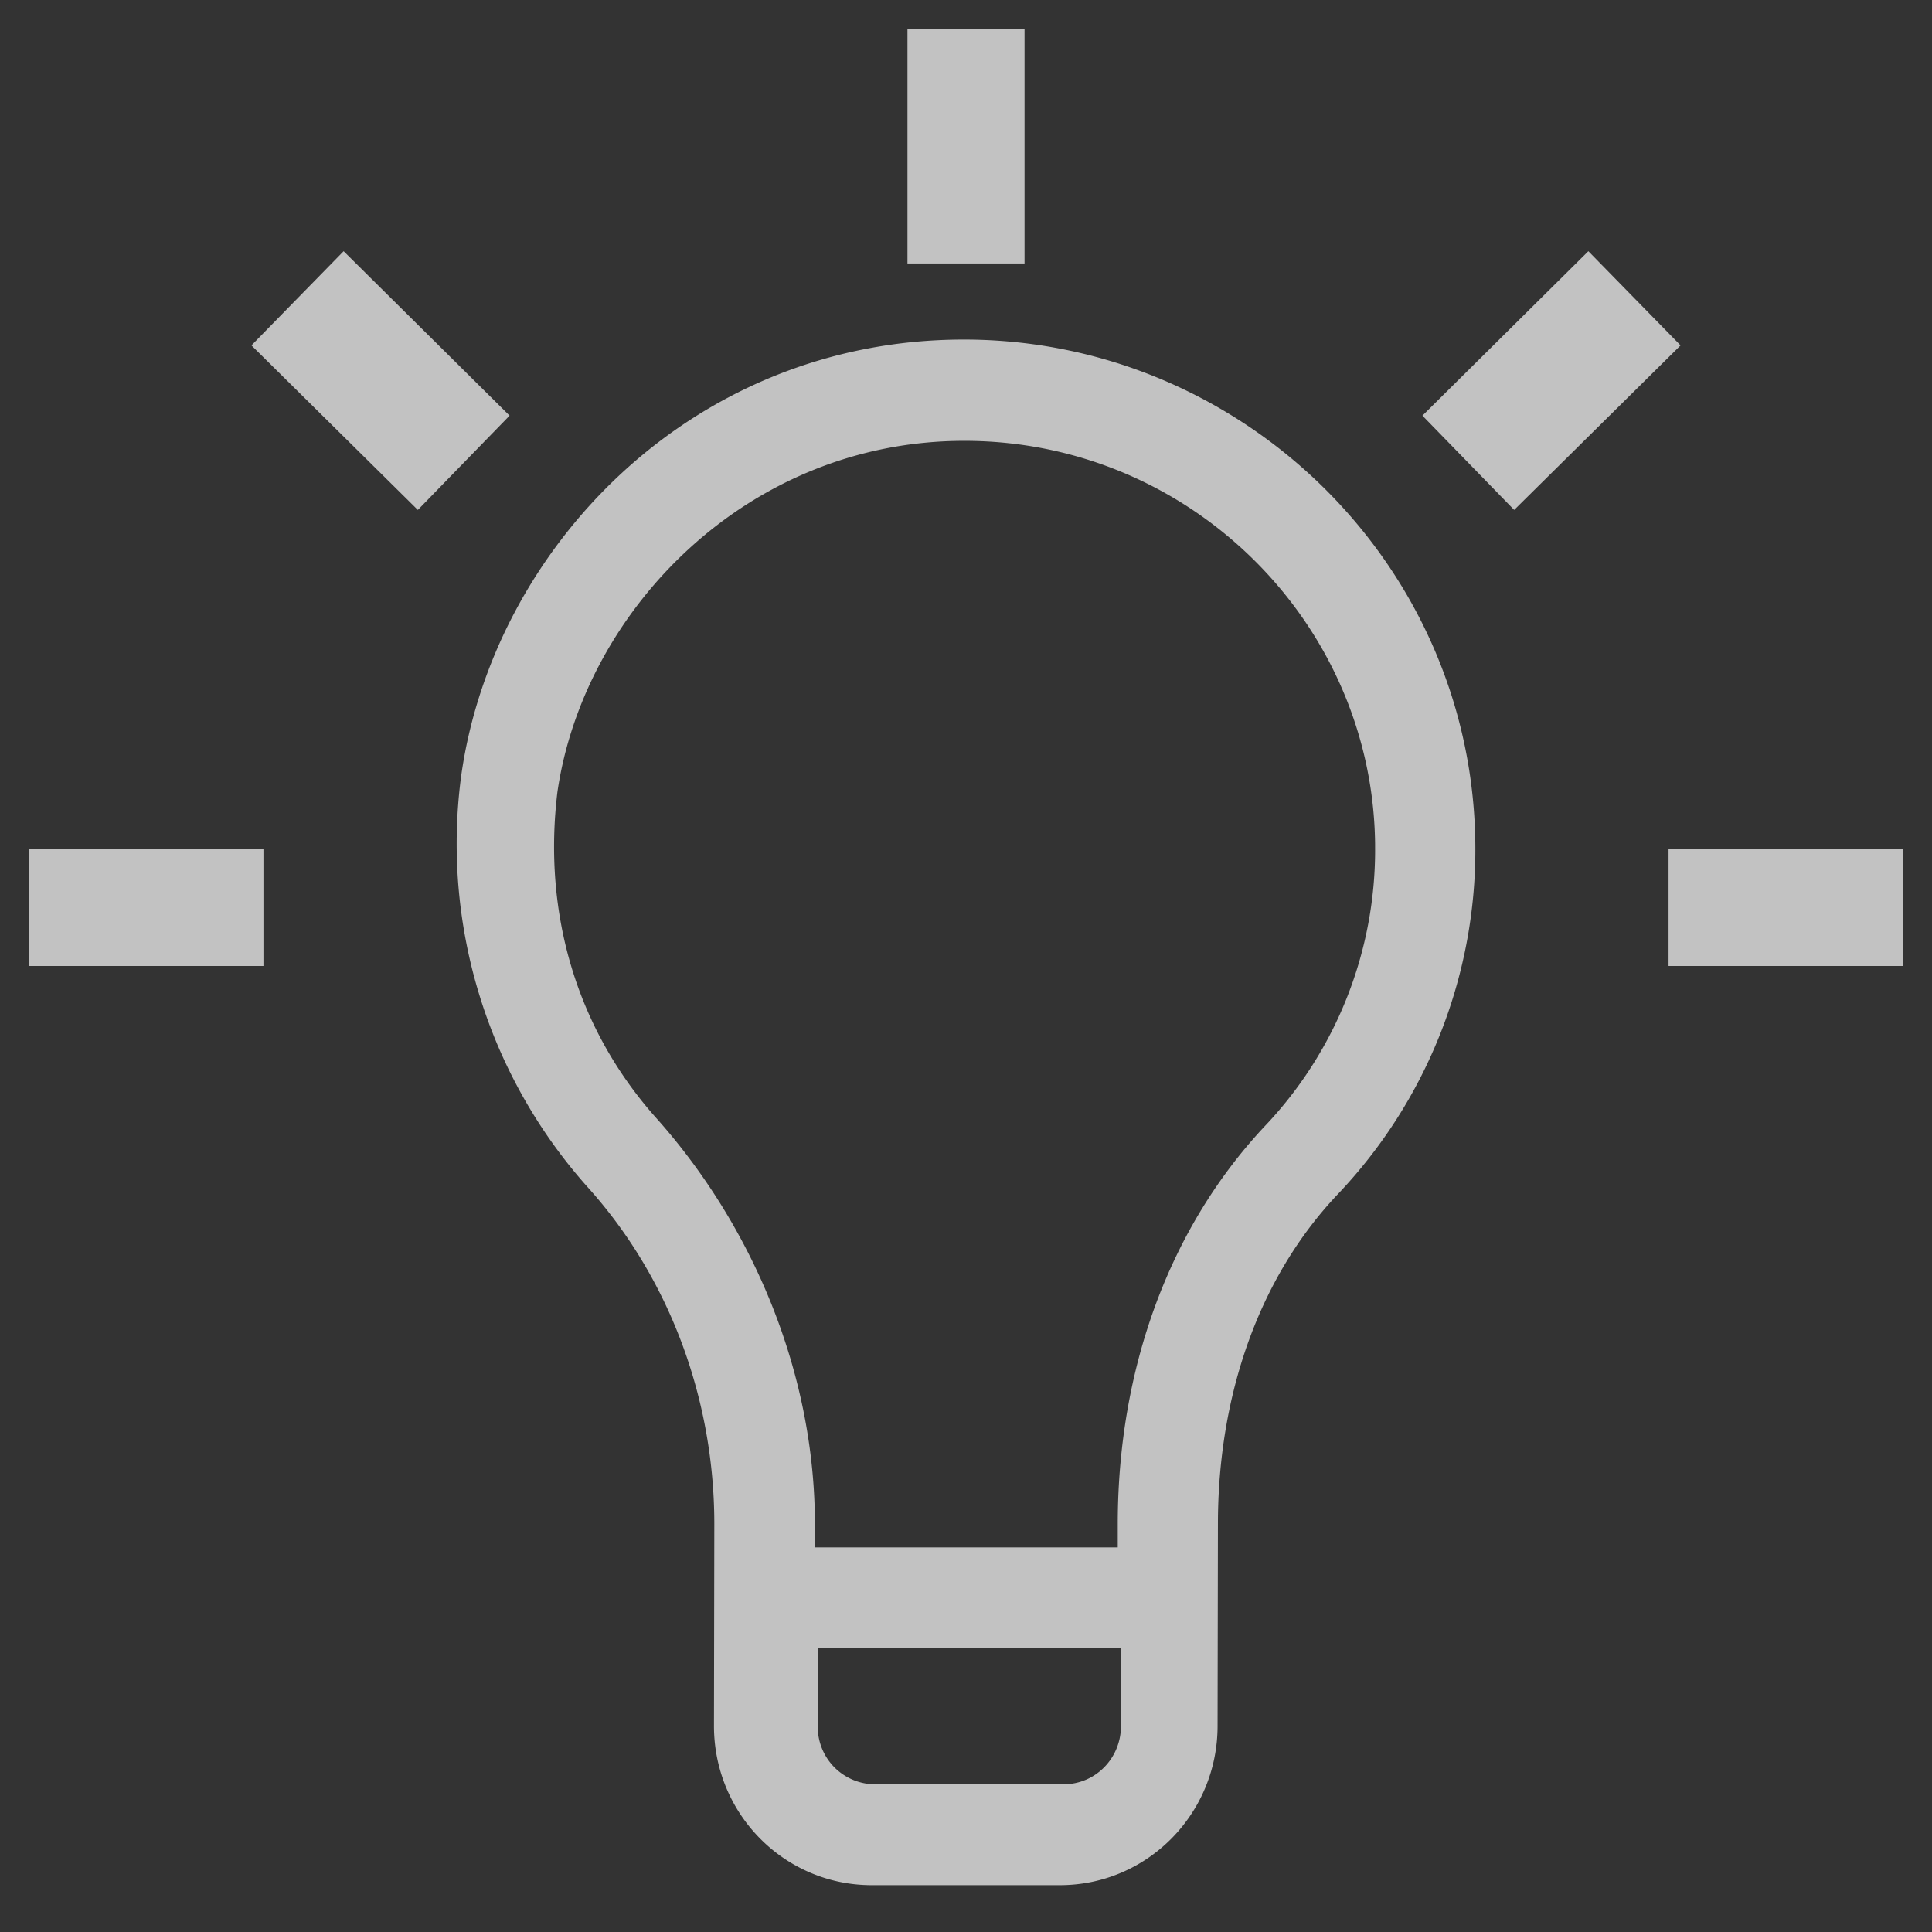
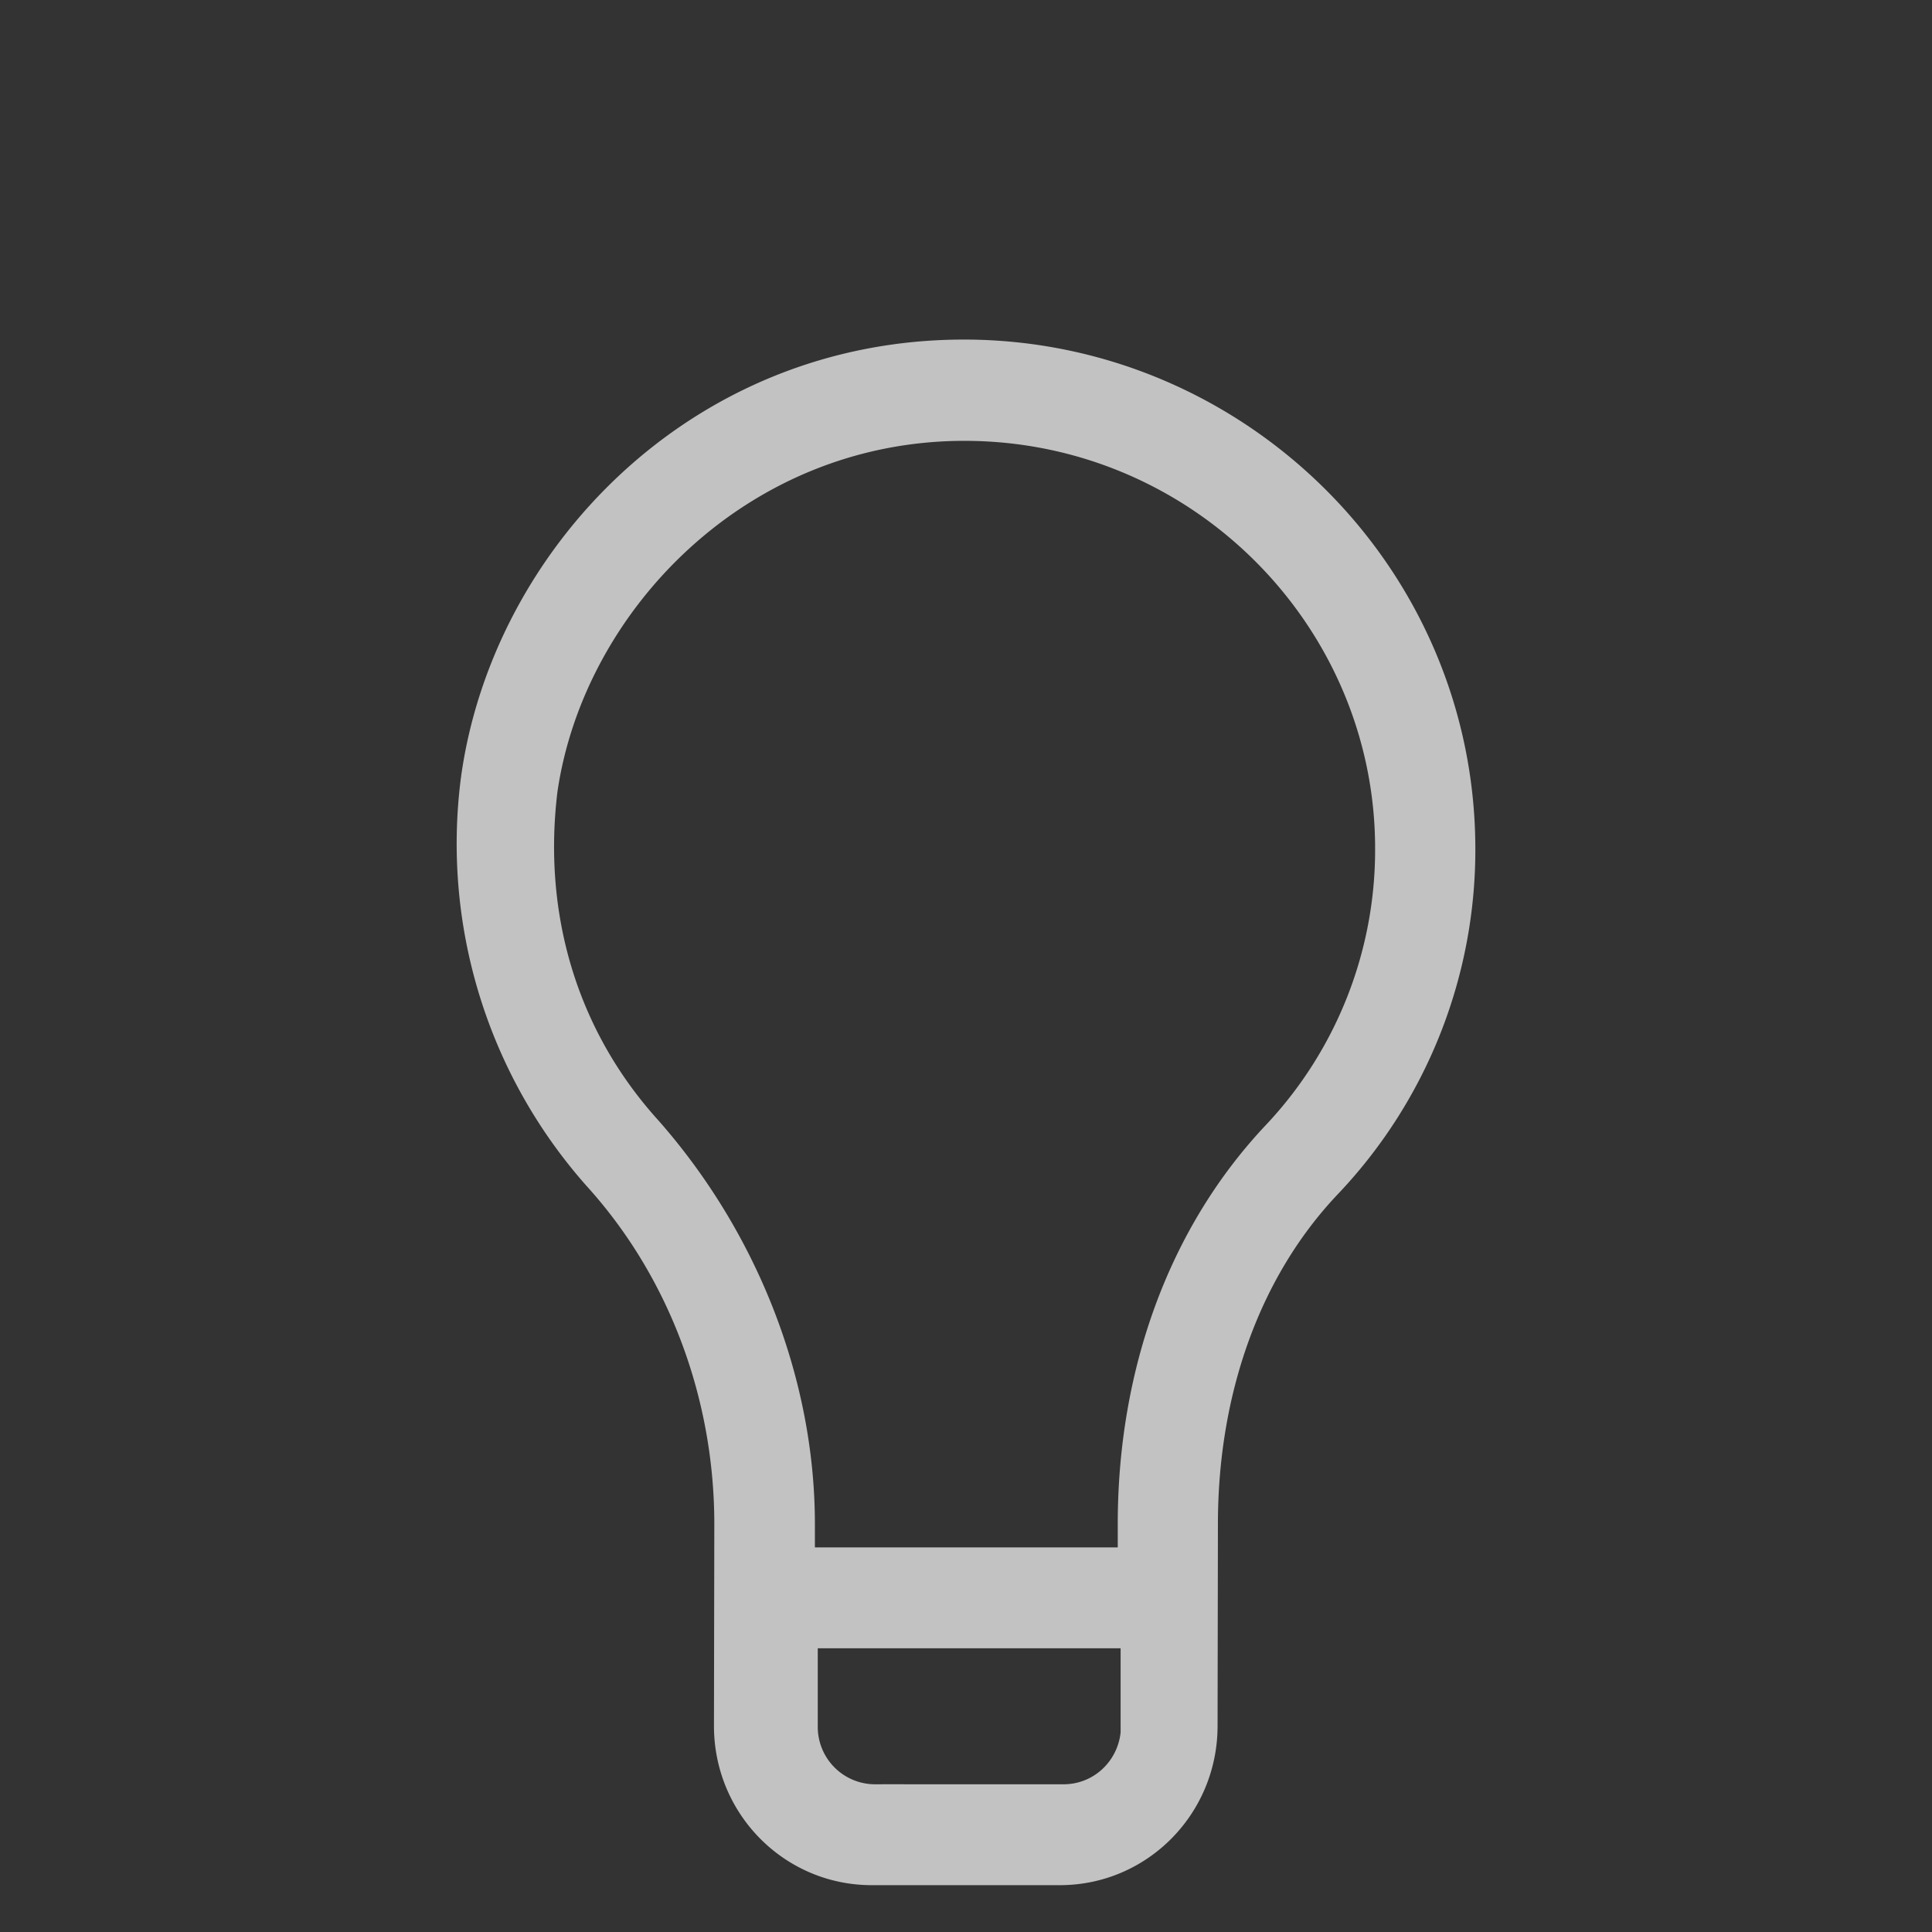
<svg xmlns="http://www.w3.org/2000/svg" width="33" height="33" viewBox="0 0 33 33">
  <rect x="0" y="0" width="33" height="33" fill="#333333" stroke="none" />
  <g fill="#FFF" fill-rule="nonzero" stroke="#FFF" opacity=".7">
    <path d="M16.465 6c-4.569 0-7.87 3.518-8.392 7.297a8.608 8.608 0 0 0 2.1 6.832c1.44 1.59 2.228 3.715 2.228 5.904l-.006 3.448c0 1.393 1.115 2.519 2.494 2.519h3.214c1.38 0 2.494-1.126 2.494-2.52l.006-3.447c0-2.252.72-4.313 2.1-5.77A8.338 8.338 0 0 0 25 14.493C24.994 9.779 21.12 6 16.465 6zm2.882 23.48c0 .662-.523 1.197-1.182 1.197h-3.214a1.18 1.18 0 0 1-1.183-1.196v-1.527h5.573v1.527h.006zm2.439-10.146c-1.638 1.724-2.494 4.11-2.494 6.699v.598h-5.573v-.598c0-2.456-.985-4.905-2.623-6.763-1.44-1.59-2.032-3.645-1.773-5.77.461-3.18 3.325-6.17 7.149-6.17 4.002 0 7.216 3.25 7.216 7.163a7.054 7.054 0 0 1-1.902 4.841z" stroke-width=".4" />
-     <path d="M16 1h1v3h-1zM25 7.106l.87.894L28 5.894 27.125 5zM29 15h3v1h-3zM1 15h3v1H1zM5.875 5 5 5.894 7.13 8 8 7.106z" />
  </g>
</svg>